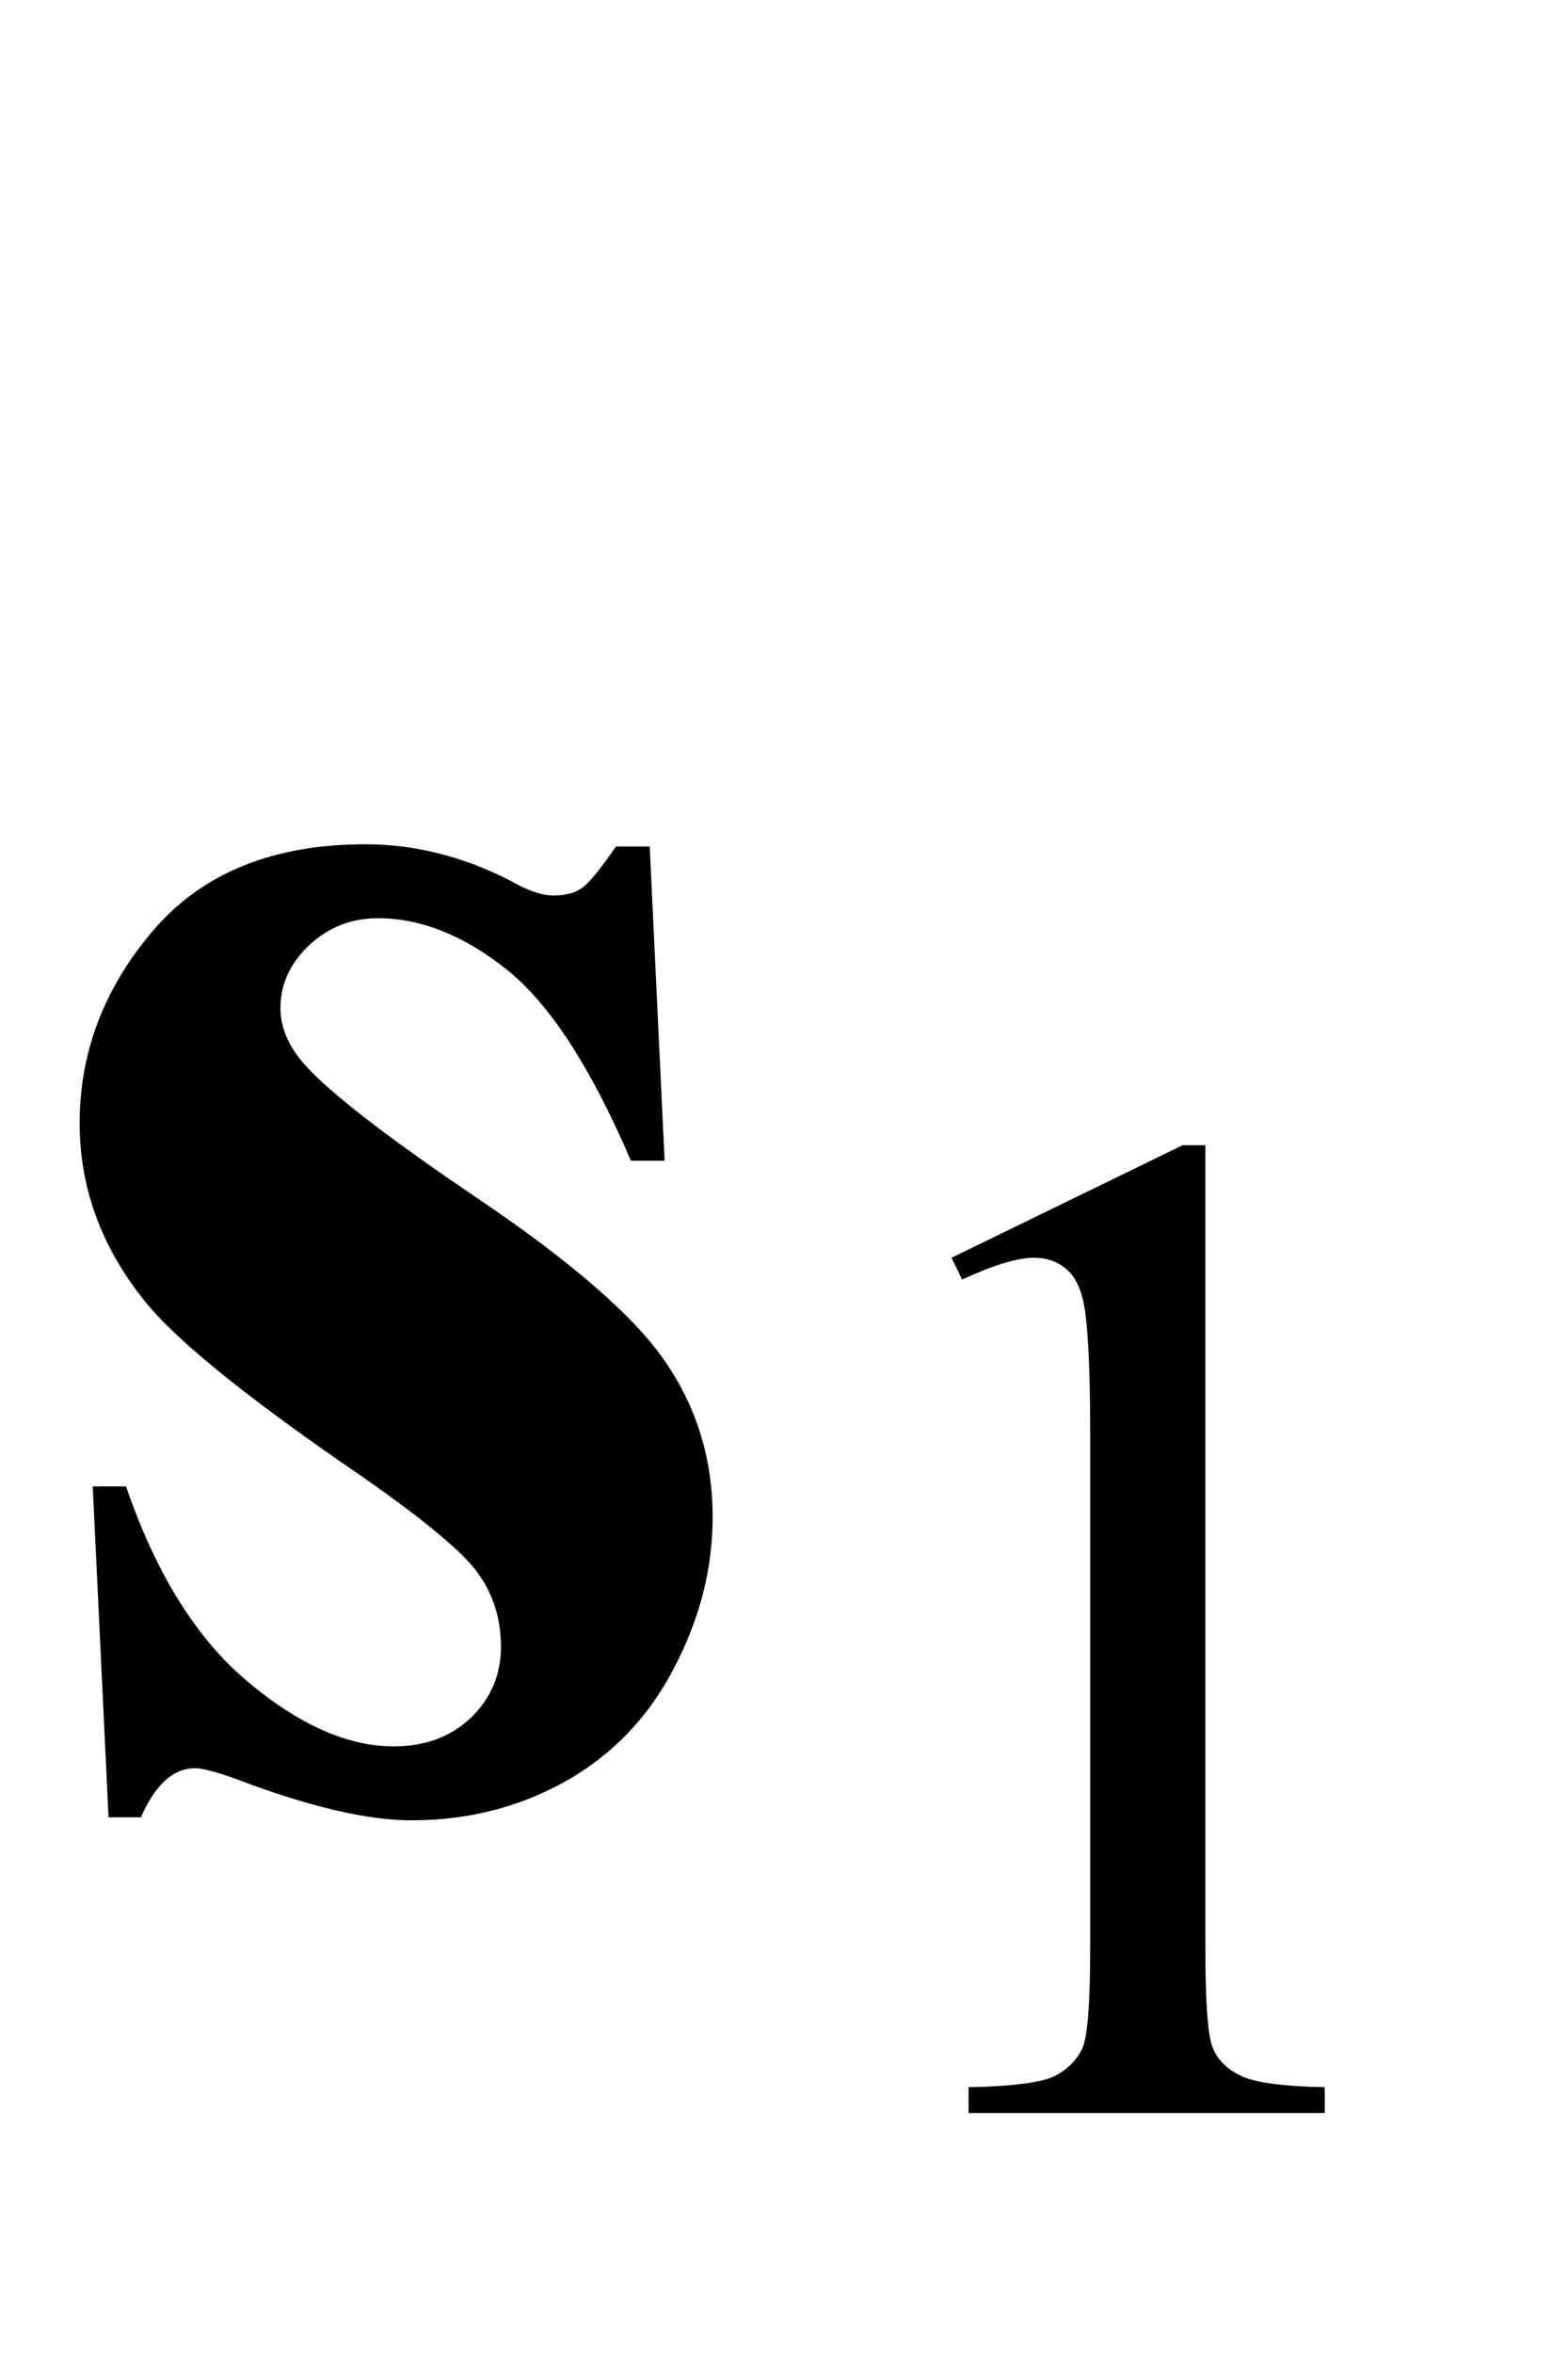
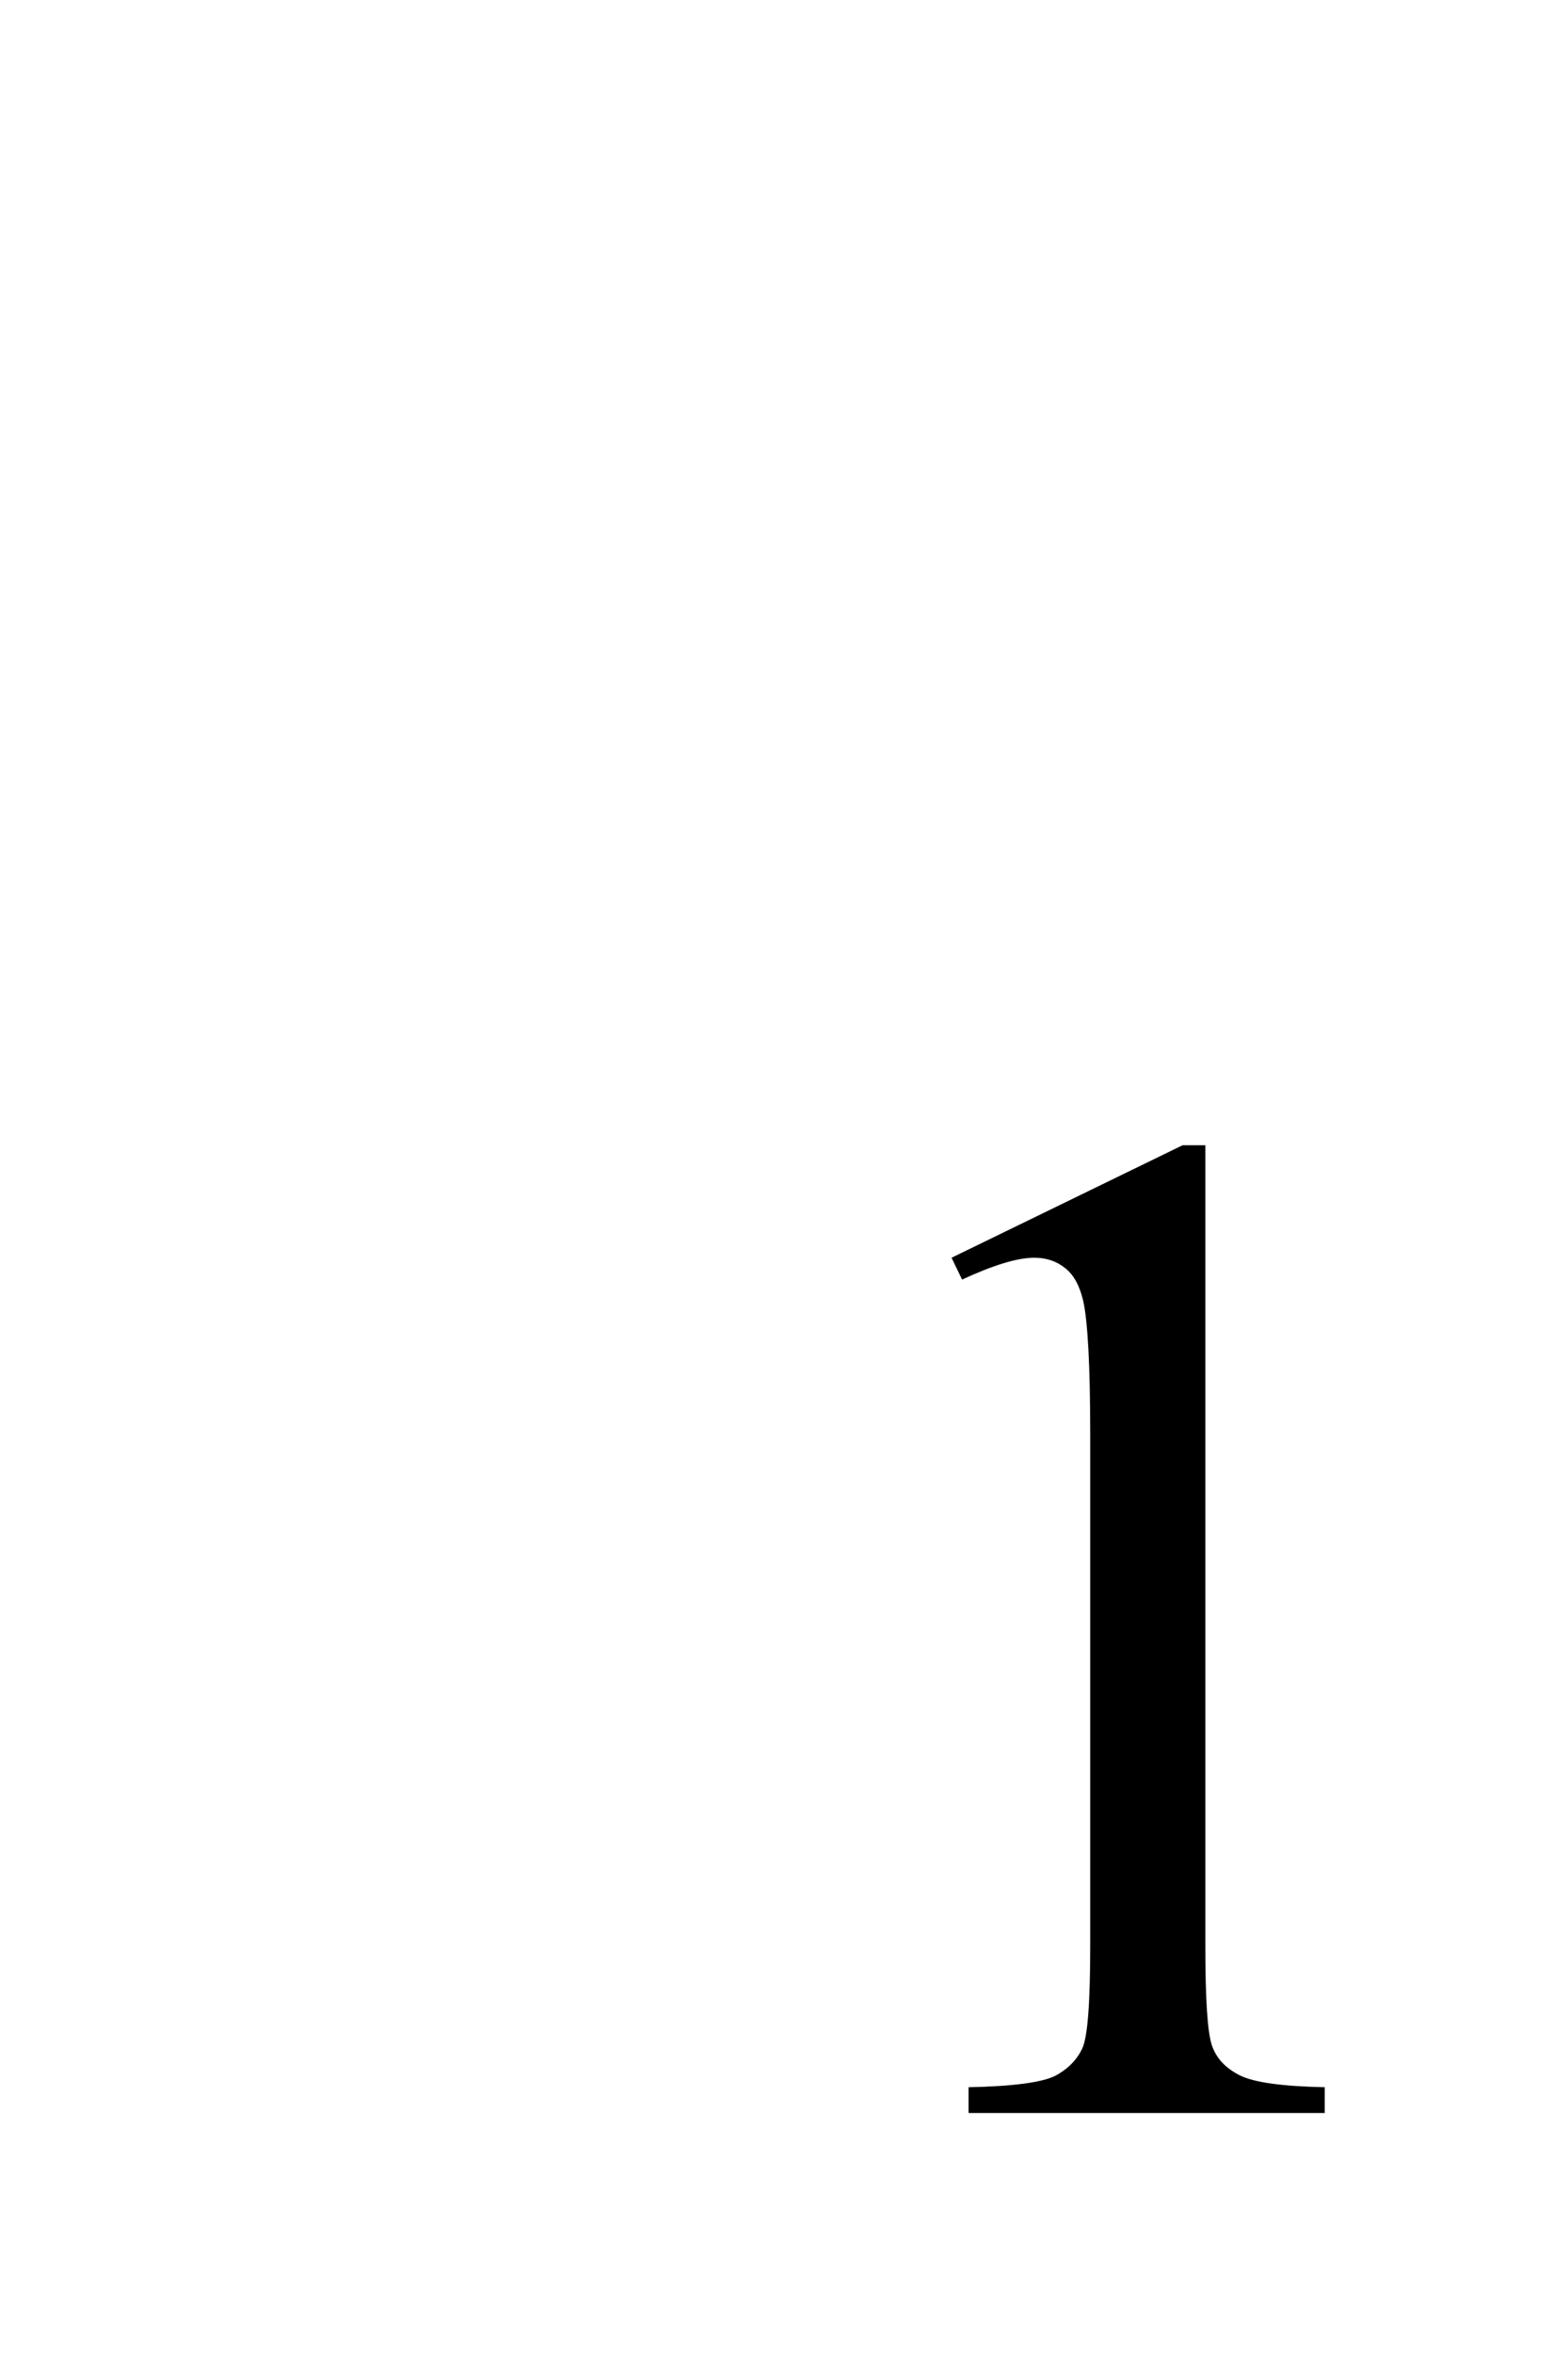
<svg xmlns="http://www.w3.org/2000/svg" xmlns:xlink="http://www.w3.org/1999/xlink" viewBox="0 0 14 21" version="1.1">
  <defs>
    <g>
      <symbol overflow="visible" id="glyph0-0">
        <path style="stroke:none;" d="M 2.496 0 L 2.496 -11.25 L 11.496 -11.25 L 11.496 0 Z M 2.777 -0.281 L 11.215 -0.281 L 11.215 -10.969 L 2.777 -10.969 Z M 2.777 -0.281 " />
      </symbol>
      <symbol overflow="visible" id="glyph0-1">
-         <path style="stroke:none;" d="M 5.801 -8.445 L 5.934 -5.641 L 5.633 -5.641 C 5.277 -6.473 4.906 -7.043 4.523 -7.348 C 4.141 -7.652 3.758 -7.805 3.375 -7.805 C 3.133 -7.805 2.93 -7.723 2.758 -7.562 C 2.59 -7.402 2.504 -7.215 2.504 -7.004 C 2.504 -6.848 2.562 -6.695 2.68 -6.547 C 2.867 -6.309 3.391 -5.895 4.254 -5.312 C 5.117 -4.73 5.684 -4.234 5.953 -3.828 C 6.227 -3.422 6.363 -2.965 6.363 -2.461 C 6.363 -2.004 6.25 -1.555 6.02 -1.117 C 5.793 -0.676 5.469 -0.34 5.055 -0.105 C 4.637 0.129 4.18 0.246 3.672 0.246 C 3.281 0.246 2.758 0.125 2.102 -0.125 C 1.926 -0.188 1.805 -0.219 1.742 -0.219 C 1.547 -0.219 1.387 -0.074 1.258 0.219 L 0.969 0.219 L 0.828 -2.734 L 1.125 -2.734 C 1.391 -1.961 1.75 -1.379 2.211 -0.992 C 2.672 -0.605 3.105 -0.414 3.516 -0.414 C 3.797 -0.414 4.027 -0.5 4.207 -0.672 C 4.383 -0.844 4.473 -1.055 4.473 -1.301 C 4.473 -1.582 4.387 -1.824 4.211 -2.031 C 4.035 -2.234 3.641 -2.547 3.031 -2.961 C 2.137 -3.582 1.555 -4.059 1.293 -4.387 C 0.906 -4.867 0.711 -5.398 0.711 -5.977 C 0.711 -6.609 0.93 -7.184 1.367 -7.695 C 1.805 -8.207 2.434 -8.465 3.262 -8.465 C 3.707 -8.465 4.137 -8.355 4.555 -8.141 C 4.711 -8.051 4.84 -8.008 4.938 -8.008 C 5.043 -8.008 5.129 -8.027 5.195 -8.074 C 5.258 -8.117 5.359 -8.242 5.5 -8.445 Z M 5.801 -8.445 " />
-       </symbol>
+         </symbol>
      <symbol overflow="visible" id="glyph1-0">
        <path style="stroke:none;" d="M 1.773 0 L 1.773 -7.988 L 8.164 -7.988 L 8.164 0 Z M 1.973 -0.199 L 7.961 -0.199 L 7.961 -7.789 L 1.973 -7.789 Z M 1.973 -0.199 " />
      </symbol>
      <symbol overflow="visible" id="glyph1-1">
        <path style="stroke:none;" d="M 1.496 -7.633 L 3.559 -8.637 L 3.762 -8.637 L 3.762 -1.492 C 3.762 -1.016 3.781 -0.723 3.82 -0.605 C 3.859 -0.488 3.945 -0.398 4.07 -0.336 C 4.195 -0.273 4.445 -0.238 4.828 -0.23 L 4.828 0 L 1.648 0 L 1.648 -0.23 C 2.047 -0.238 2.305 -0.273 2.422 -0.332 C 2.539 -0.395 2.617 -0.477 2.664 -0.578 C 2.711 -0.68 2.734 -0.984 2.734 -1.492 L 2.734 -6.059 C 2.734 -6.676 2.711 -7.07 2.672 -7.246 C 2.641 -7.379 2.59 -7.477 2.512 -7.539 C 2.434 -7.602 2.344 -7.633 2.234 -7.633 C 2.082 -7.633 1.867 -7.566 1.59 -7.438 Z M 1.496 -7.633 " />
      </symbol>
    </g>
  </defs>
  <g id="surface631937">
    <g style="fill:rgb(0%,0%,0%);fill-opacity:1;">
      <use xlink:href="#glyph0-1" x="0" y="16" />
    </g>
    <g style="fill:rgb(0%,0%,0%);fill-opacity:1;">
      <use xlink:href="#glyph1-1" x="7" y="18.858" />
    </g>
  </g>
</svg>